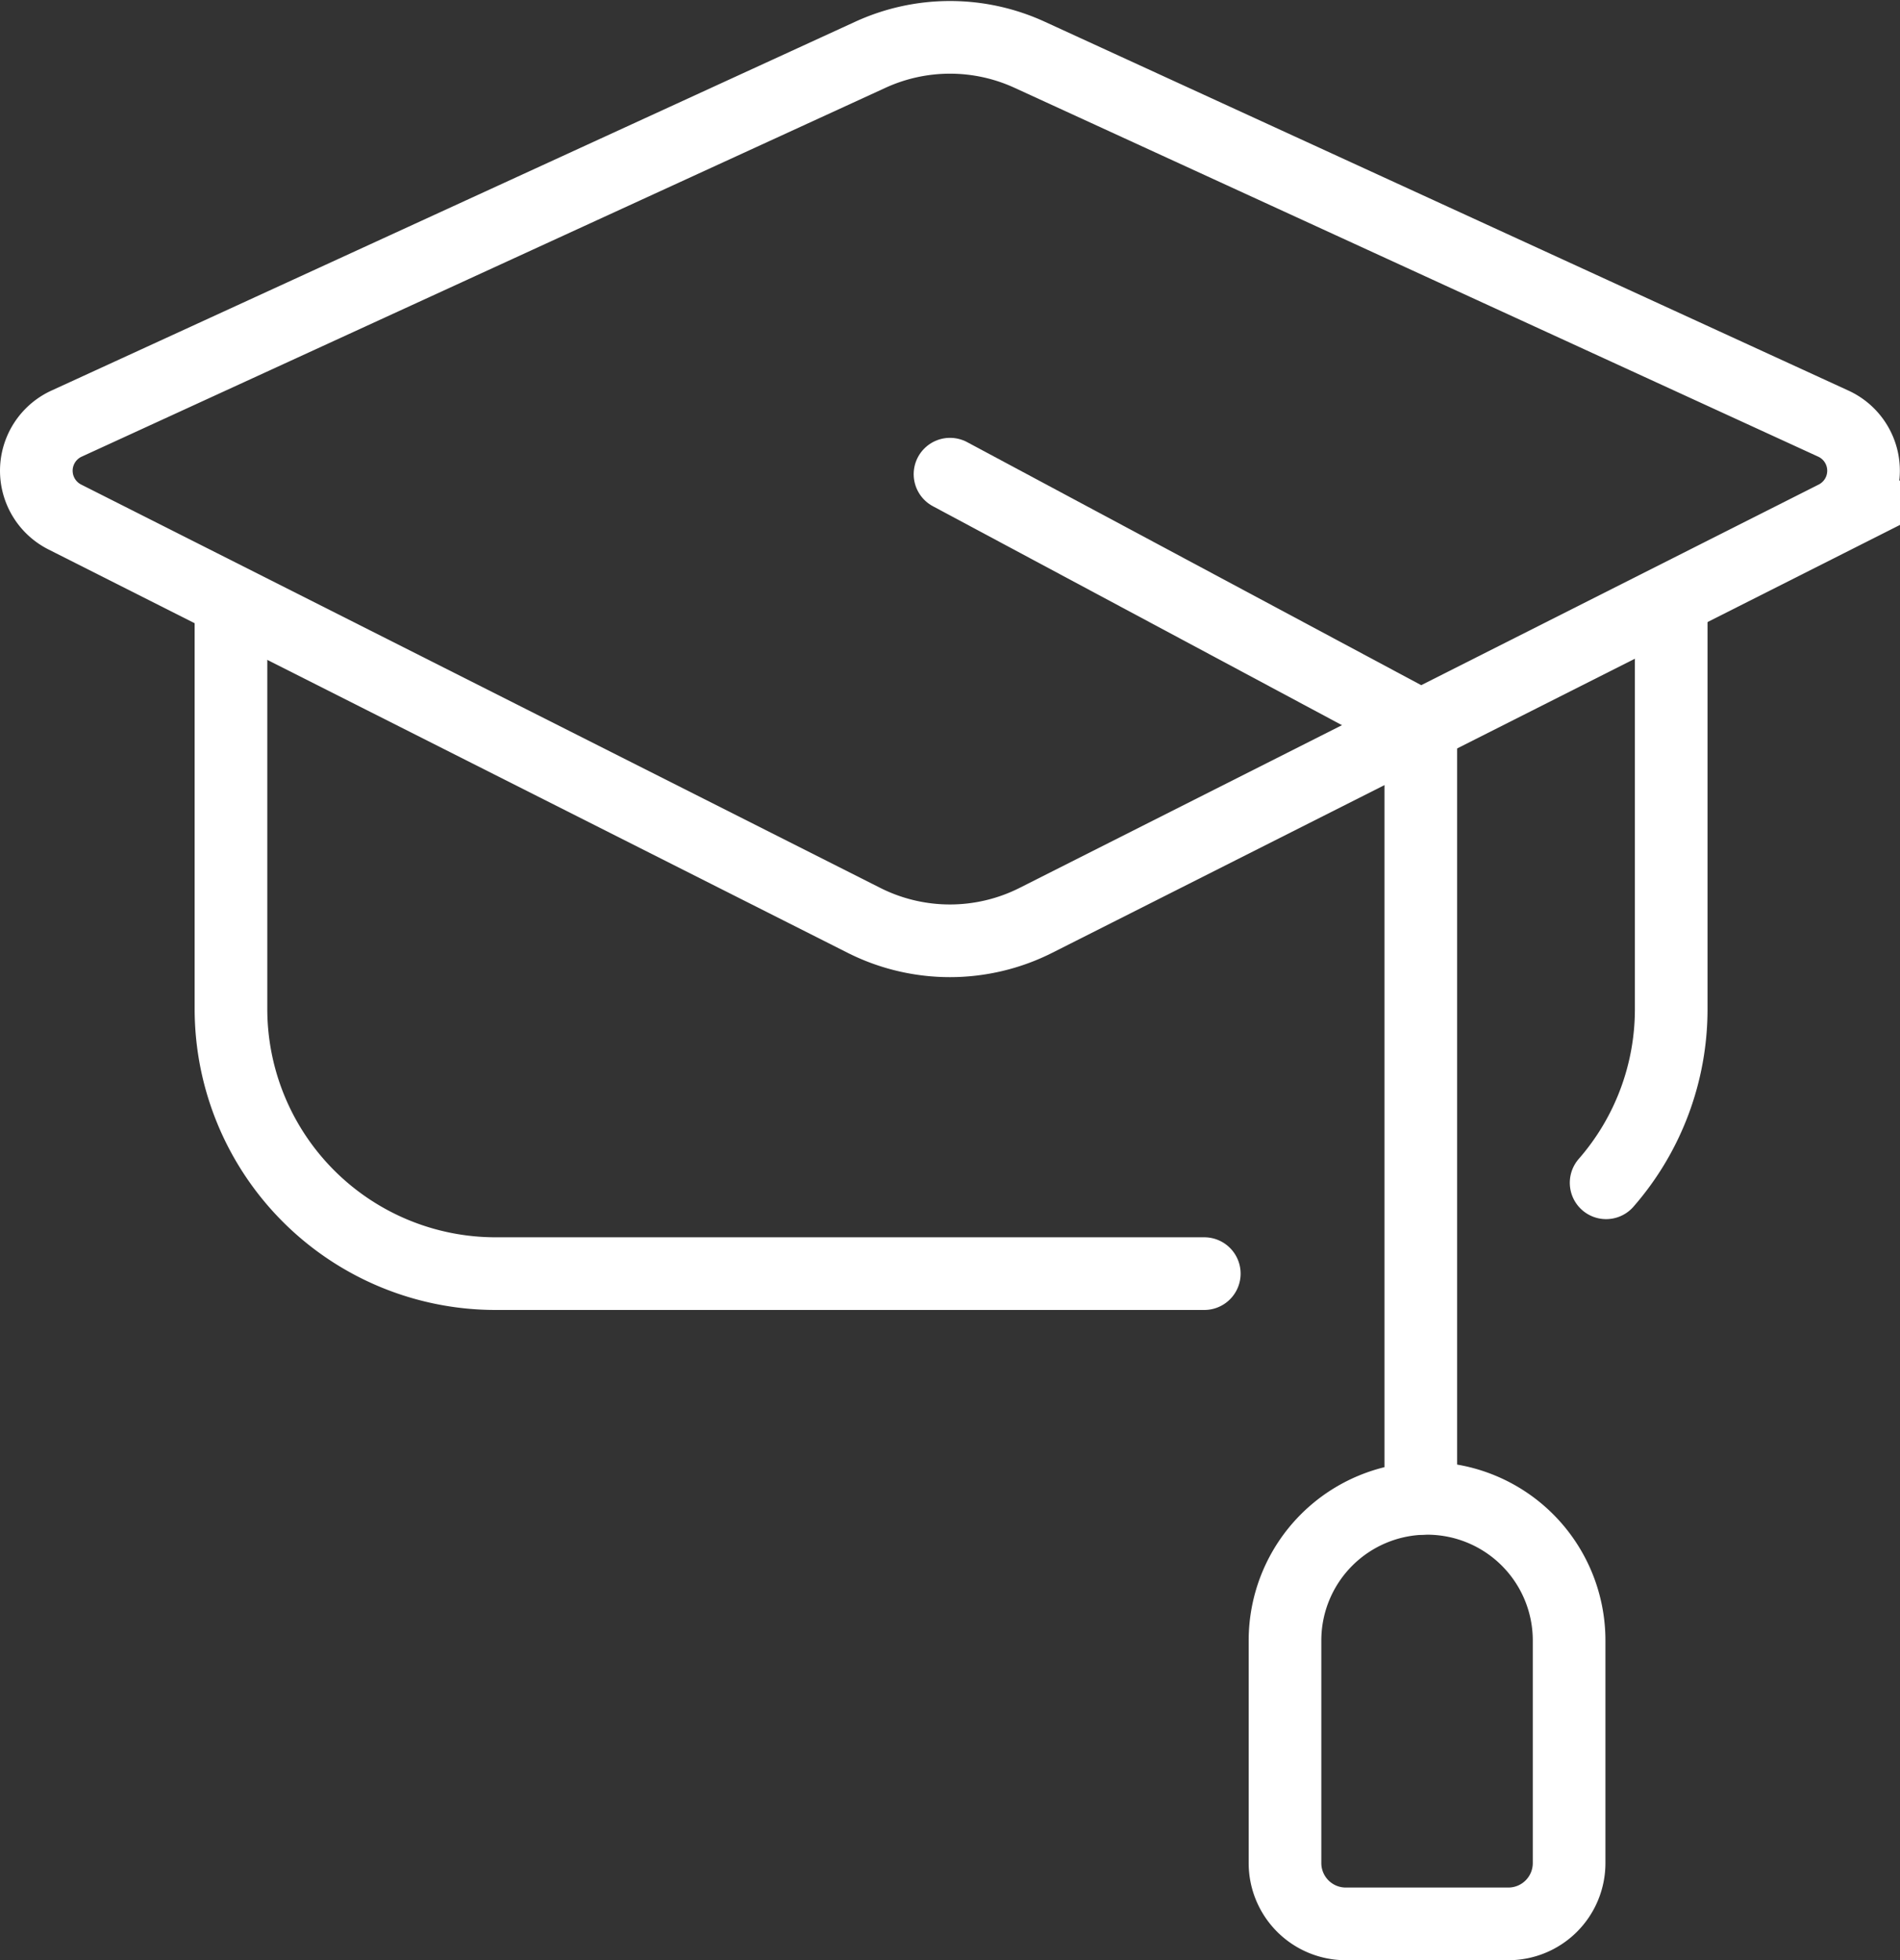
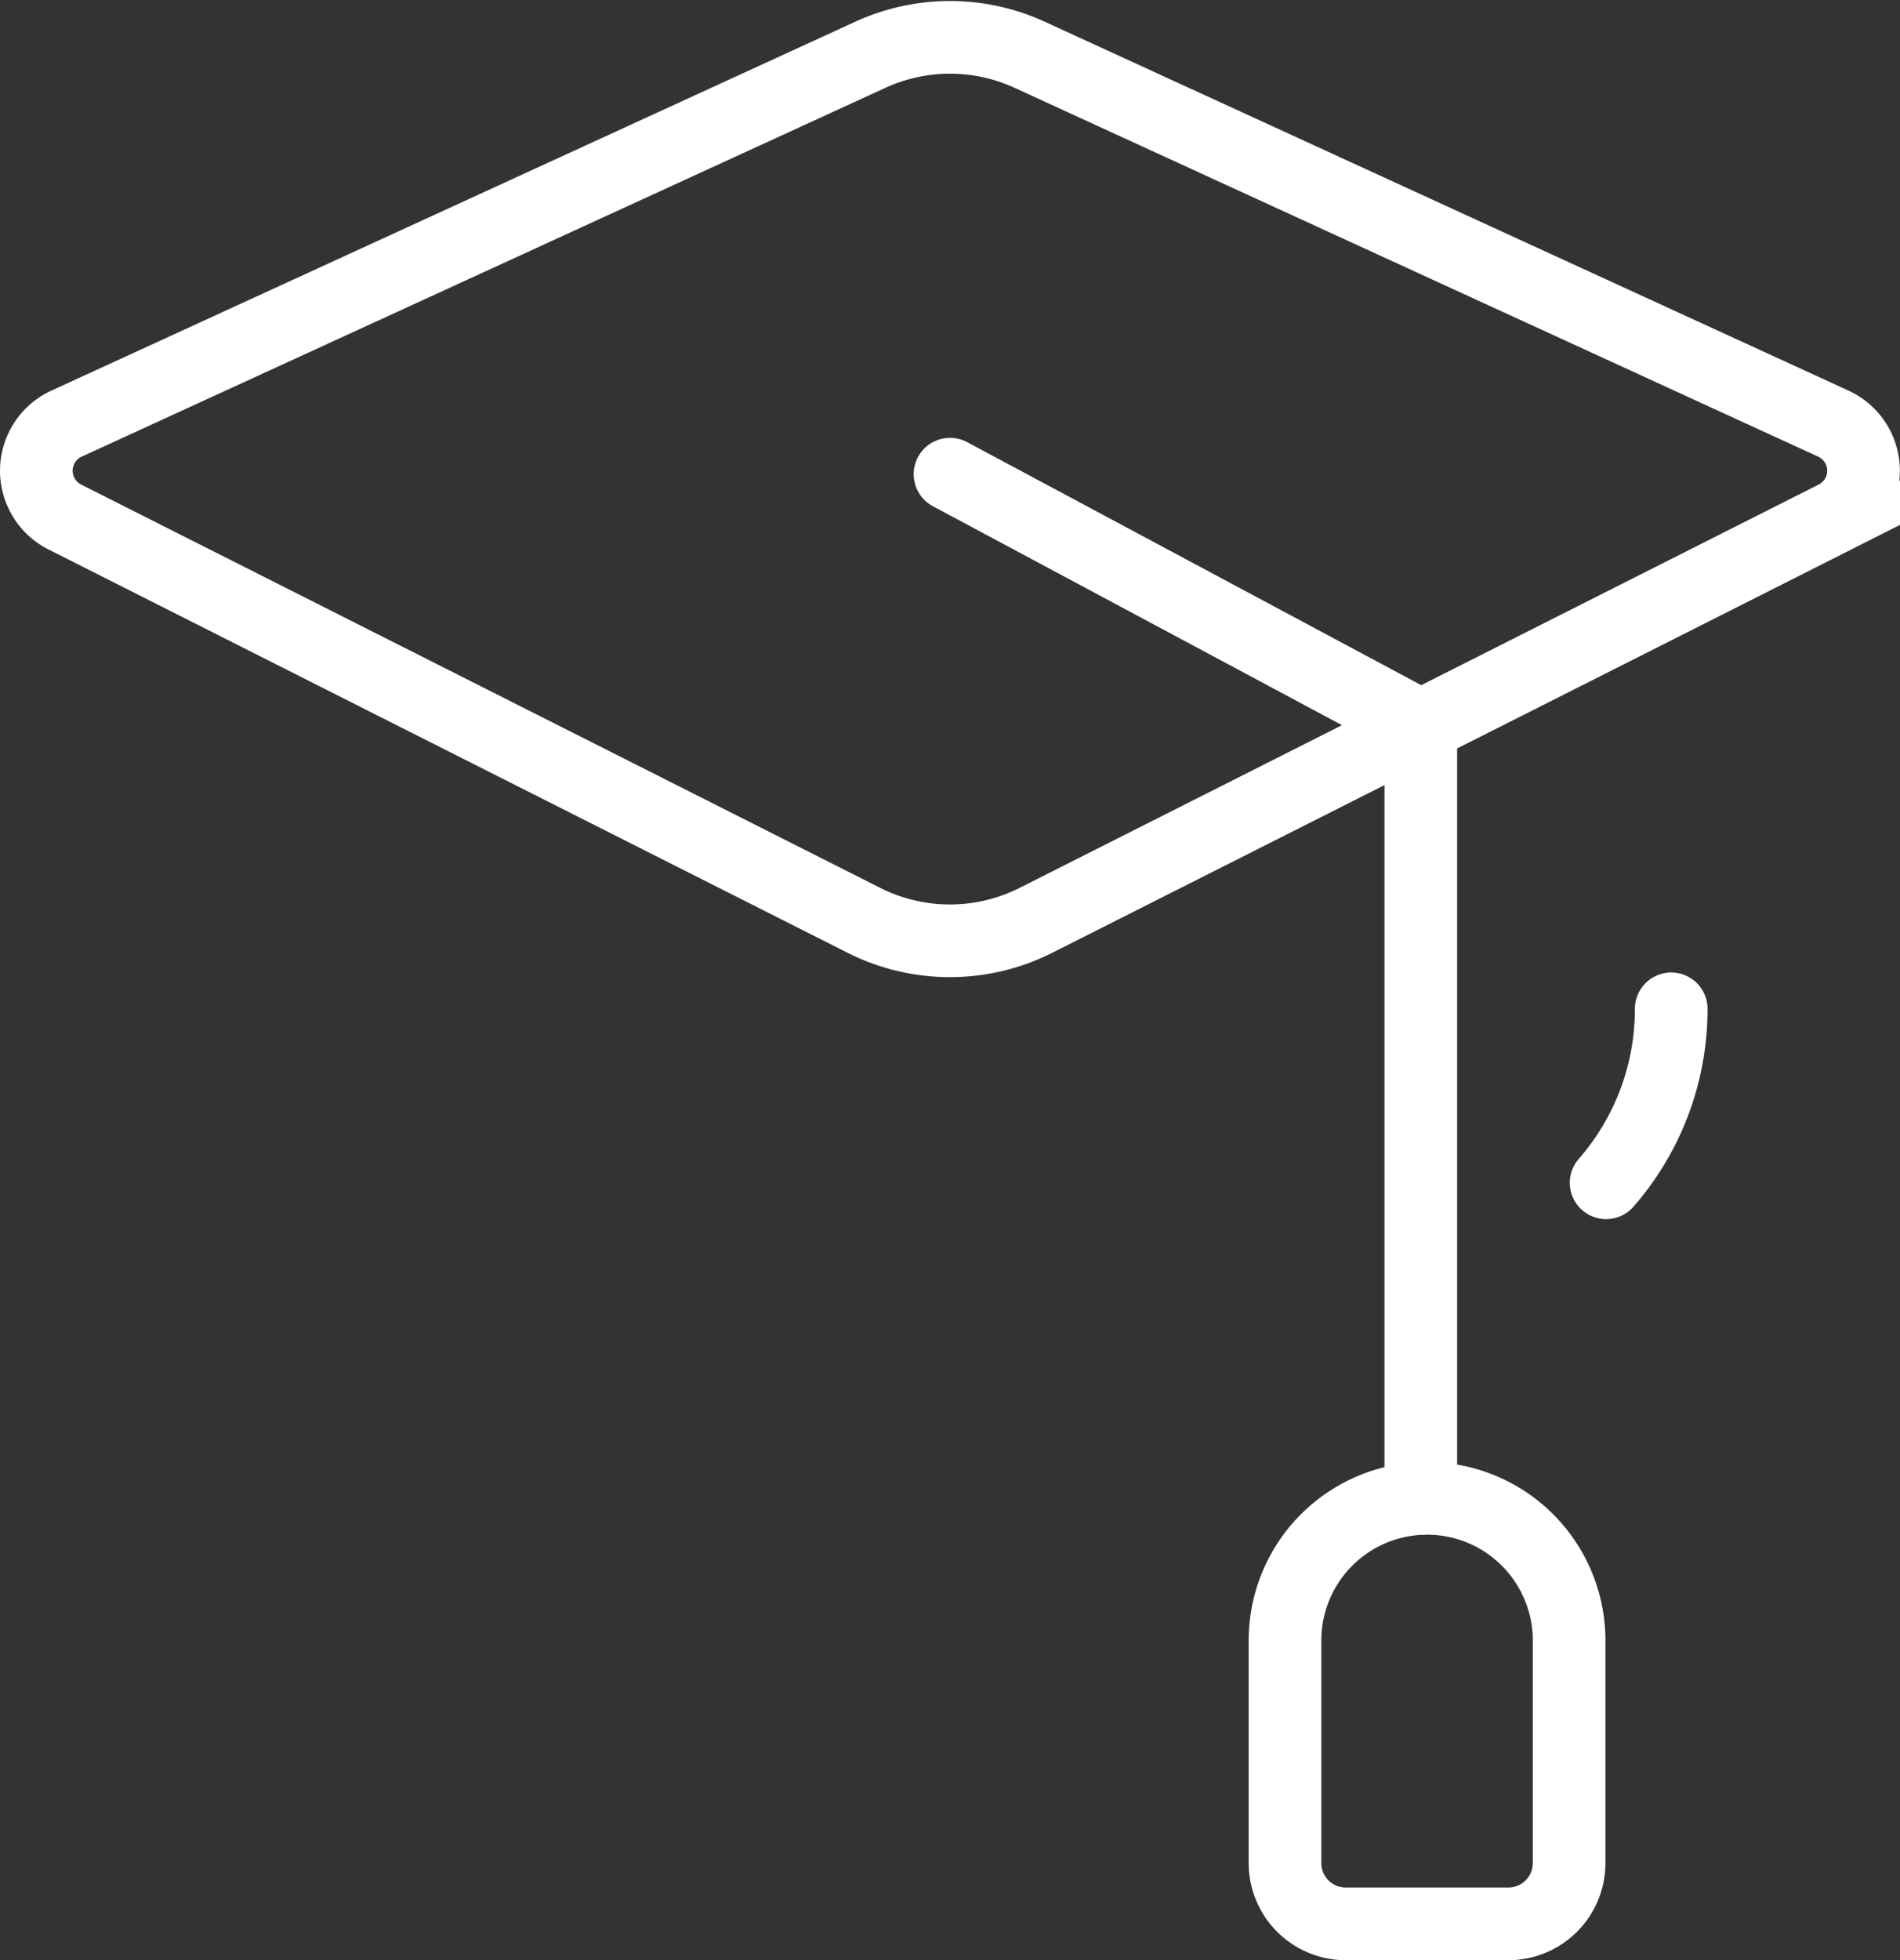
<svg xmlns="http://www.w3.org/2000/svg" width="52.31" height="53.948" viewBox="0 0 52.31 53.948">
  <rect x="0" y="0" width="52.31" height="53.948" fill="#333333" stroke="none" />
  <g id="Group_6421" data-name="Group 6421" transform="translate(-763.837 -294.126)">
    <path id="Path_13195" data-name="Path 13195" d="M29.023,25.8l22-11.1a1.426,1.426,0,0,0-.048-2.569L28.847,1.979a5.255,5.255,0,0,0-4.384,0L2.332,12.131A1.426,1.426,0,0,0,2.283,14.7l22,11.1A5.259,5.259,0,0,0,29.023,25.8Z" transform="translate(763.337 293.654)" fill="none" stroke="#fff" stroke-miterlimit="10" stroke-width="2" />
-     <path id="Path_13196" data-name="Path 13196" d="M64.843,40.337a7.26,7.26,0,0,0,1.792-4.787V24.521" transform="translate(743.213 286.341)" fill="none" stroke="#fff" stroke-linecap="round" stroke-miterlimit="10" stroke-width="2" />
-     <path id="Path_13197" data-name="Path 13197" d="M9.354,24.521V35.55a7.287,7.287,0,0,0,7.287,7.287h19.51" transform="translate(760.842 286.341)" fill="none" stroke="#fff" stroke-linecap="round" stroke-miterlimit="10" stroke-width="2" />
+     <path id="Path_13196" data-name="Path 13196" d="M64.843,40.337a7.26,7.26,0,0,0,1.792-4.787" transform="translate(743.213 286.341)" fill="none" stroke="#fff" stroke-linecap="round" stroke-miterlimit="10" stroke-width="2" />
    <path id="Path_13198" data-name="Path 13198" d="M38.368,19.118,51.33,26.053V47.306" transform="translate(751.624 288.058)" fill="none" stroke="#fff" stroke-linecap="round" stroke-miterlimit="10" stroke-width="2" />
    <path id="Path_13199" data-name="Path 13199" d="M58.033,72.143H53.559a1.674,1.674,0,0,1-1.674-1.674V64.343a3.911,3.911,0,0,1,7.822,0v6.126A1.673,1.673,0,0,1,58.033,72.143Z" transform="translate(747.33 274.931)" fill="none" stroke="#fff" stroke-miterlimit="10" stroke-width="2" />
  </g>
</svg>